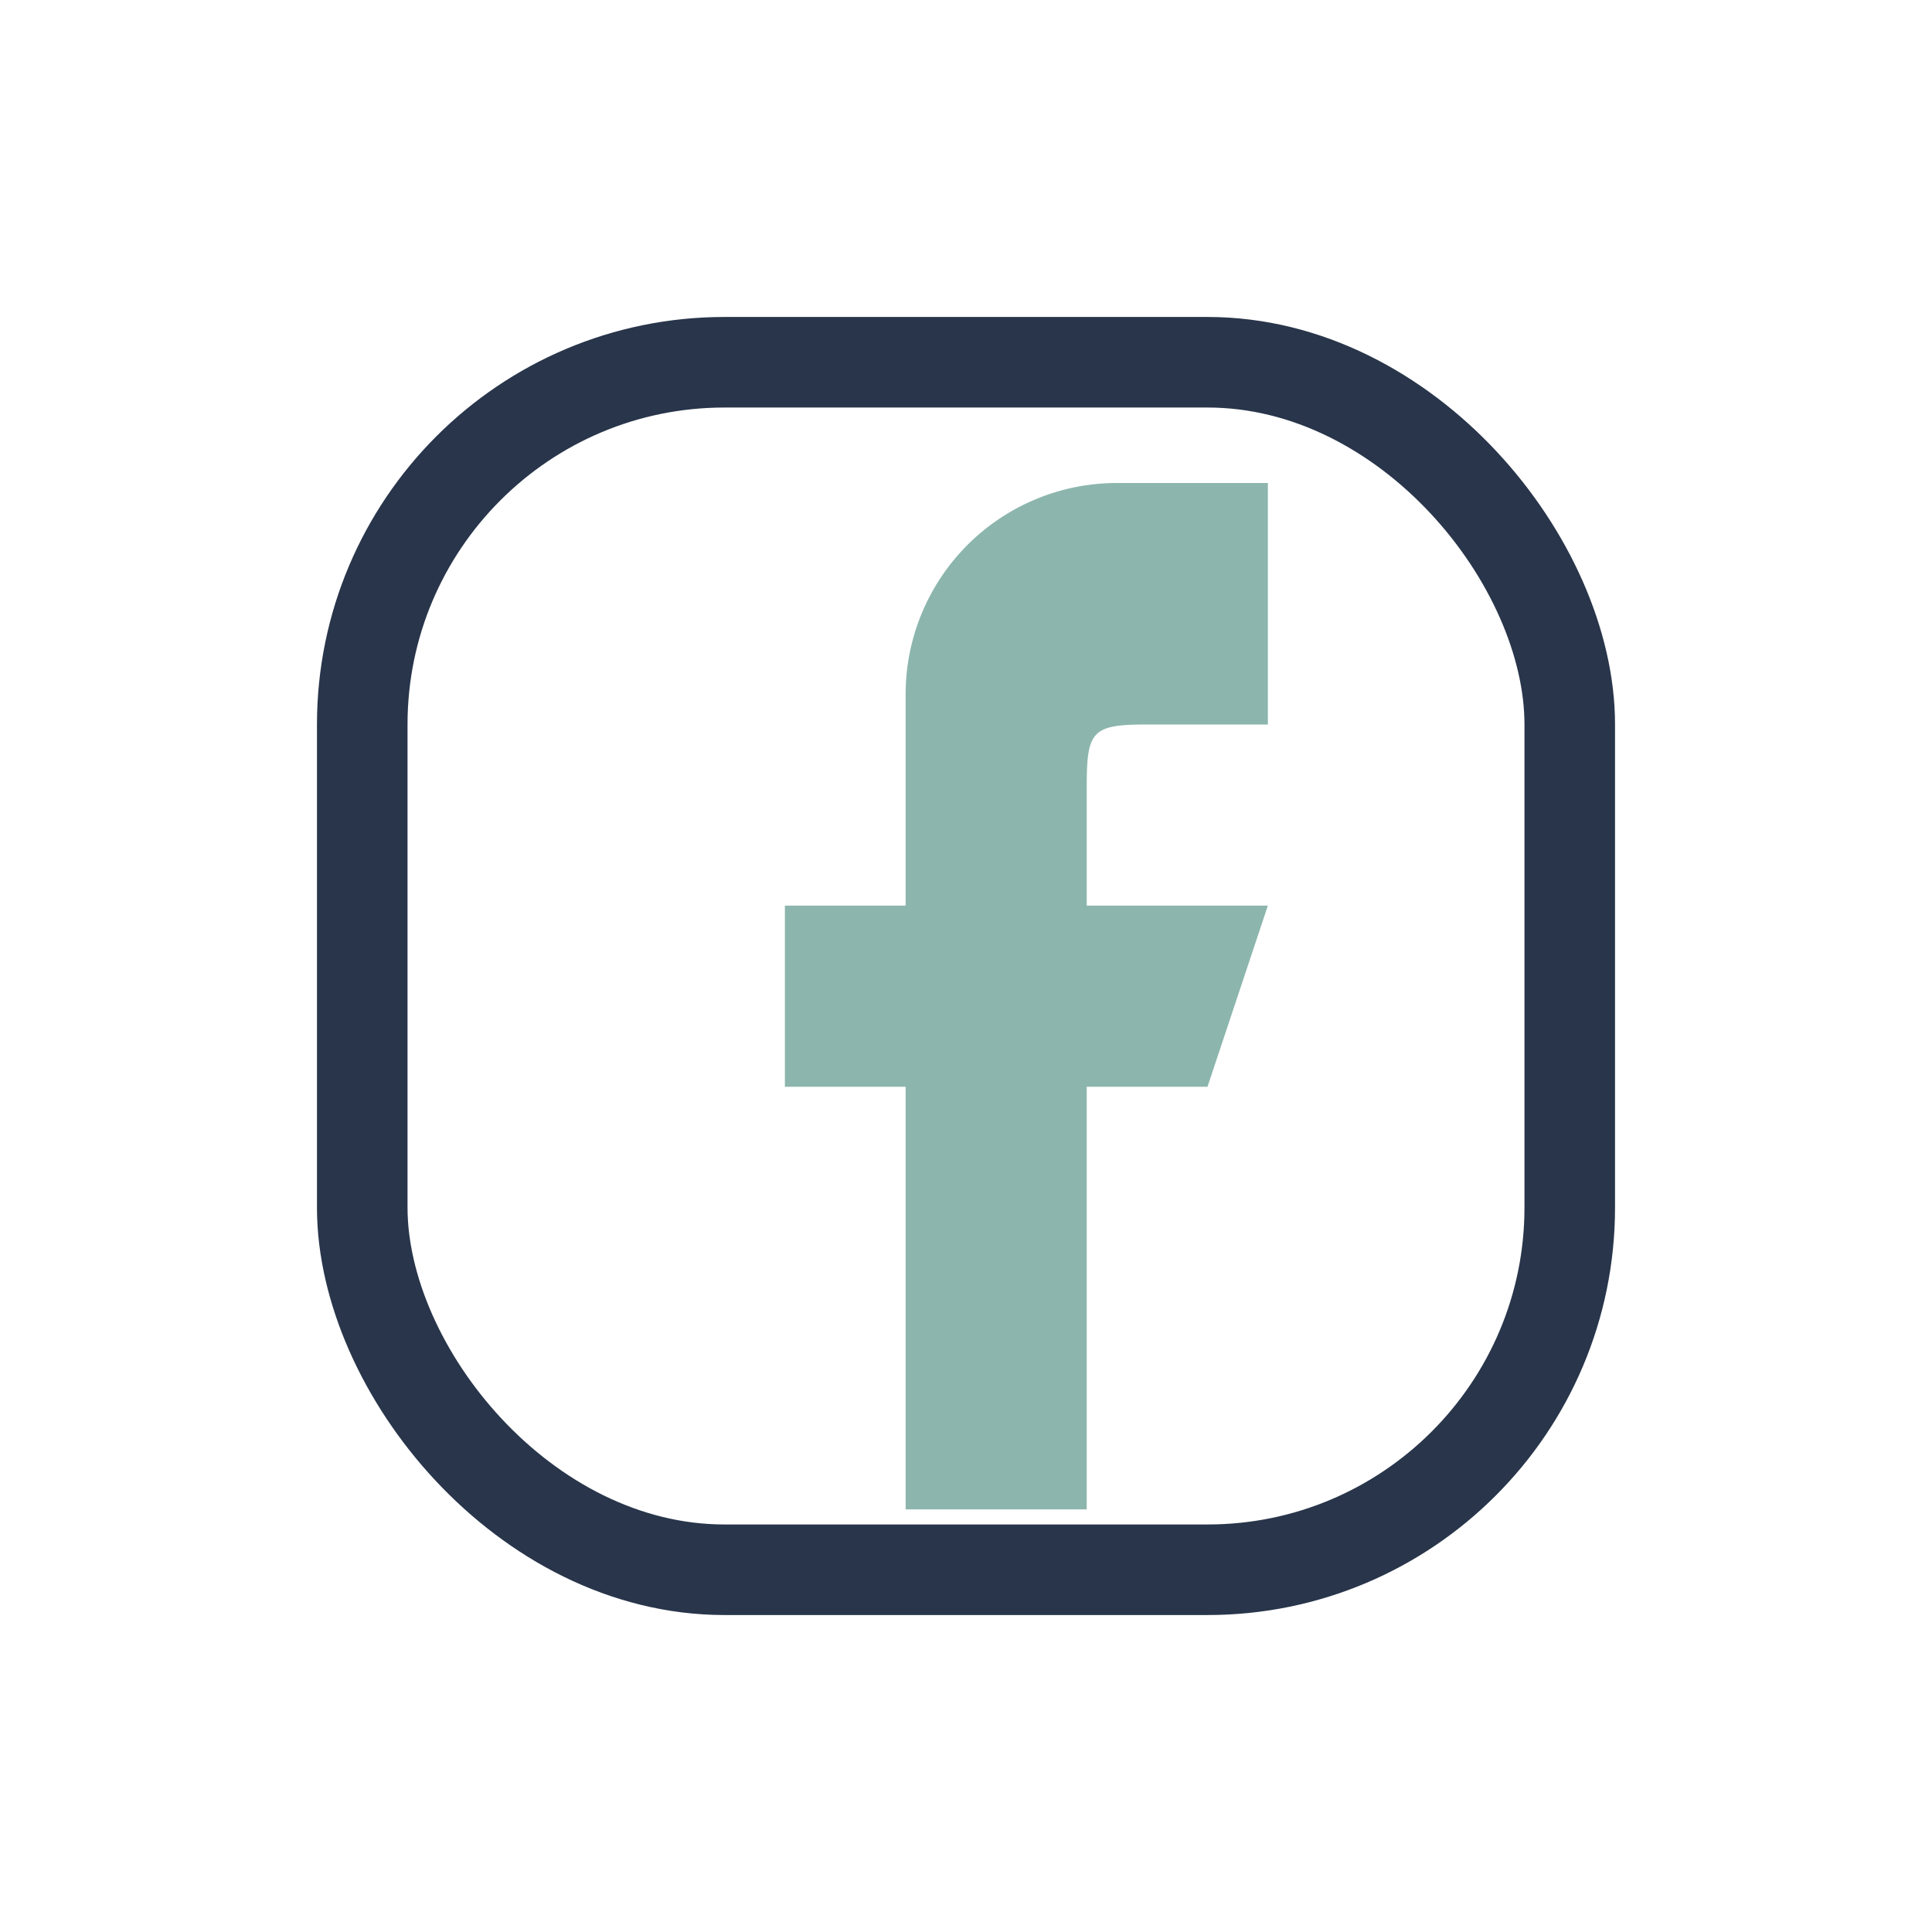
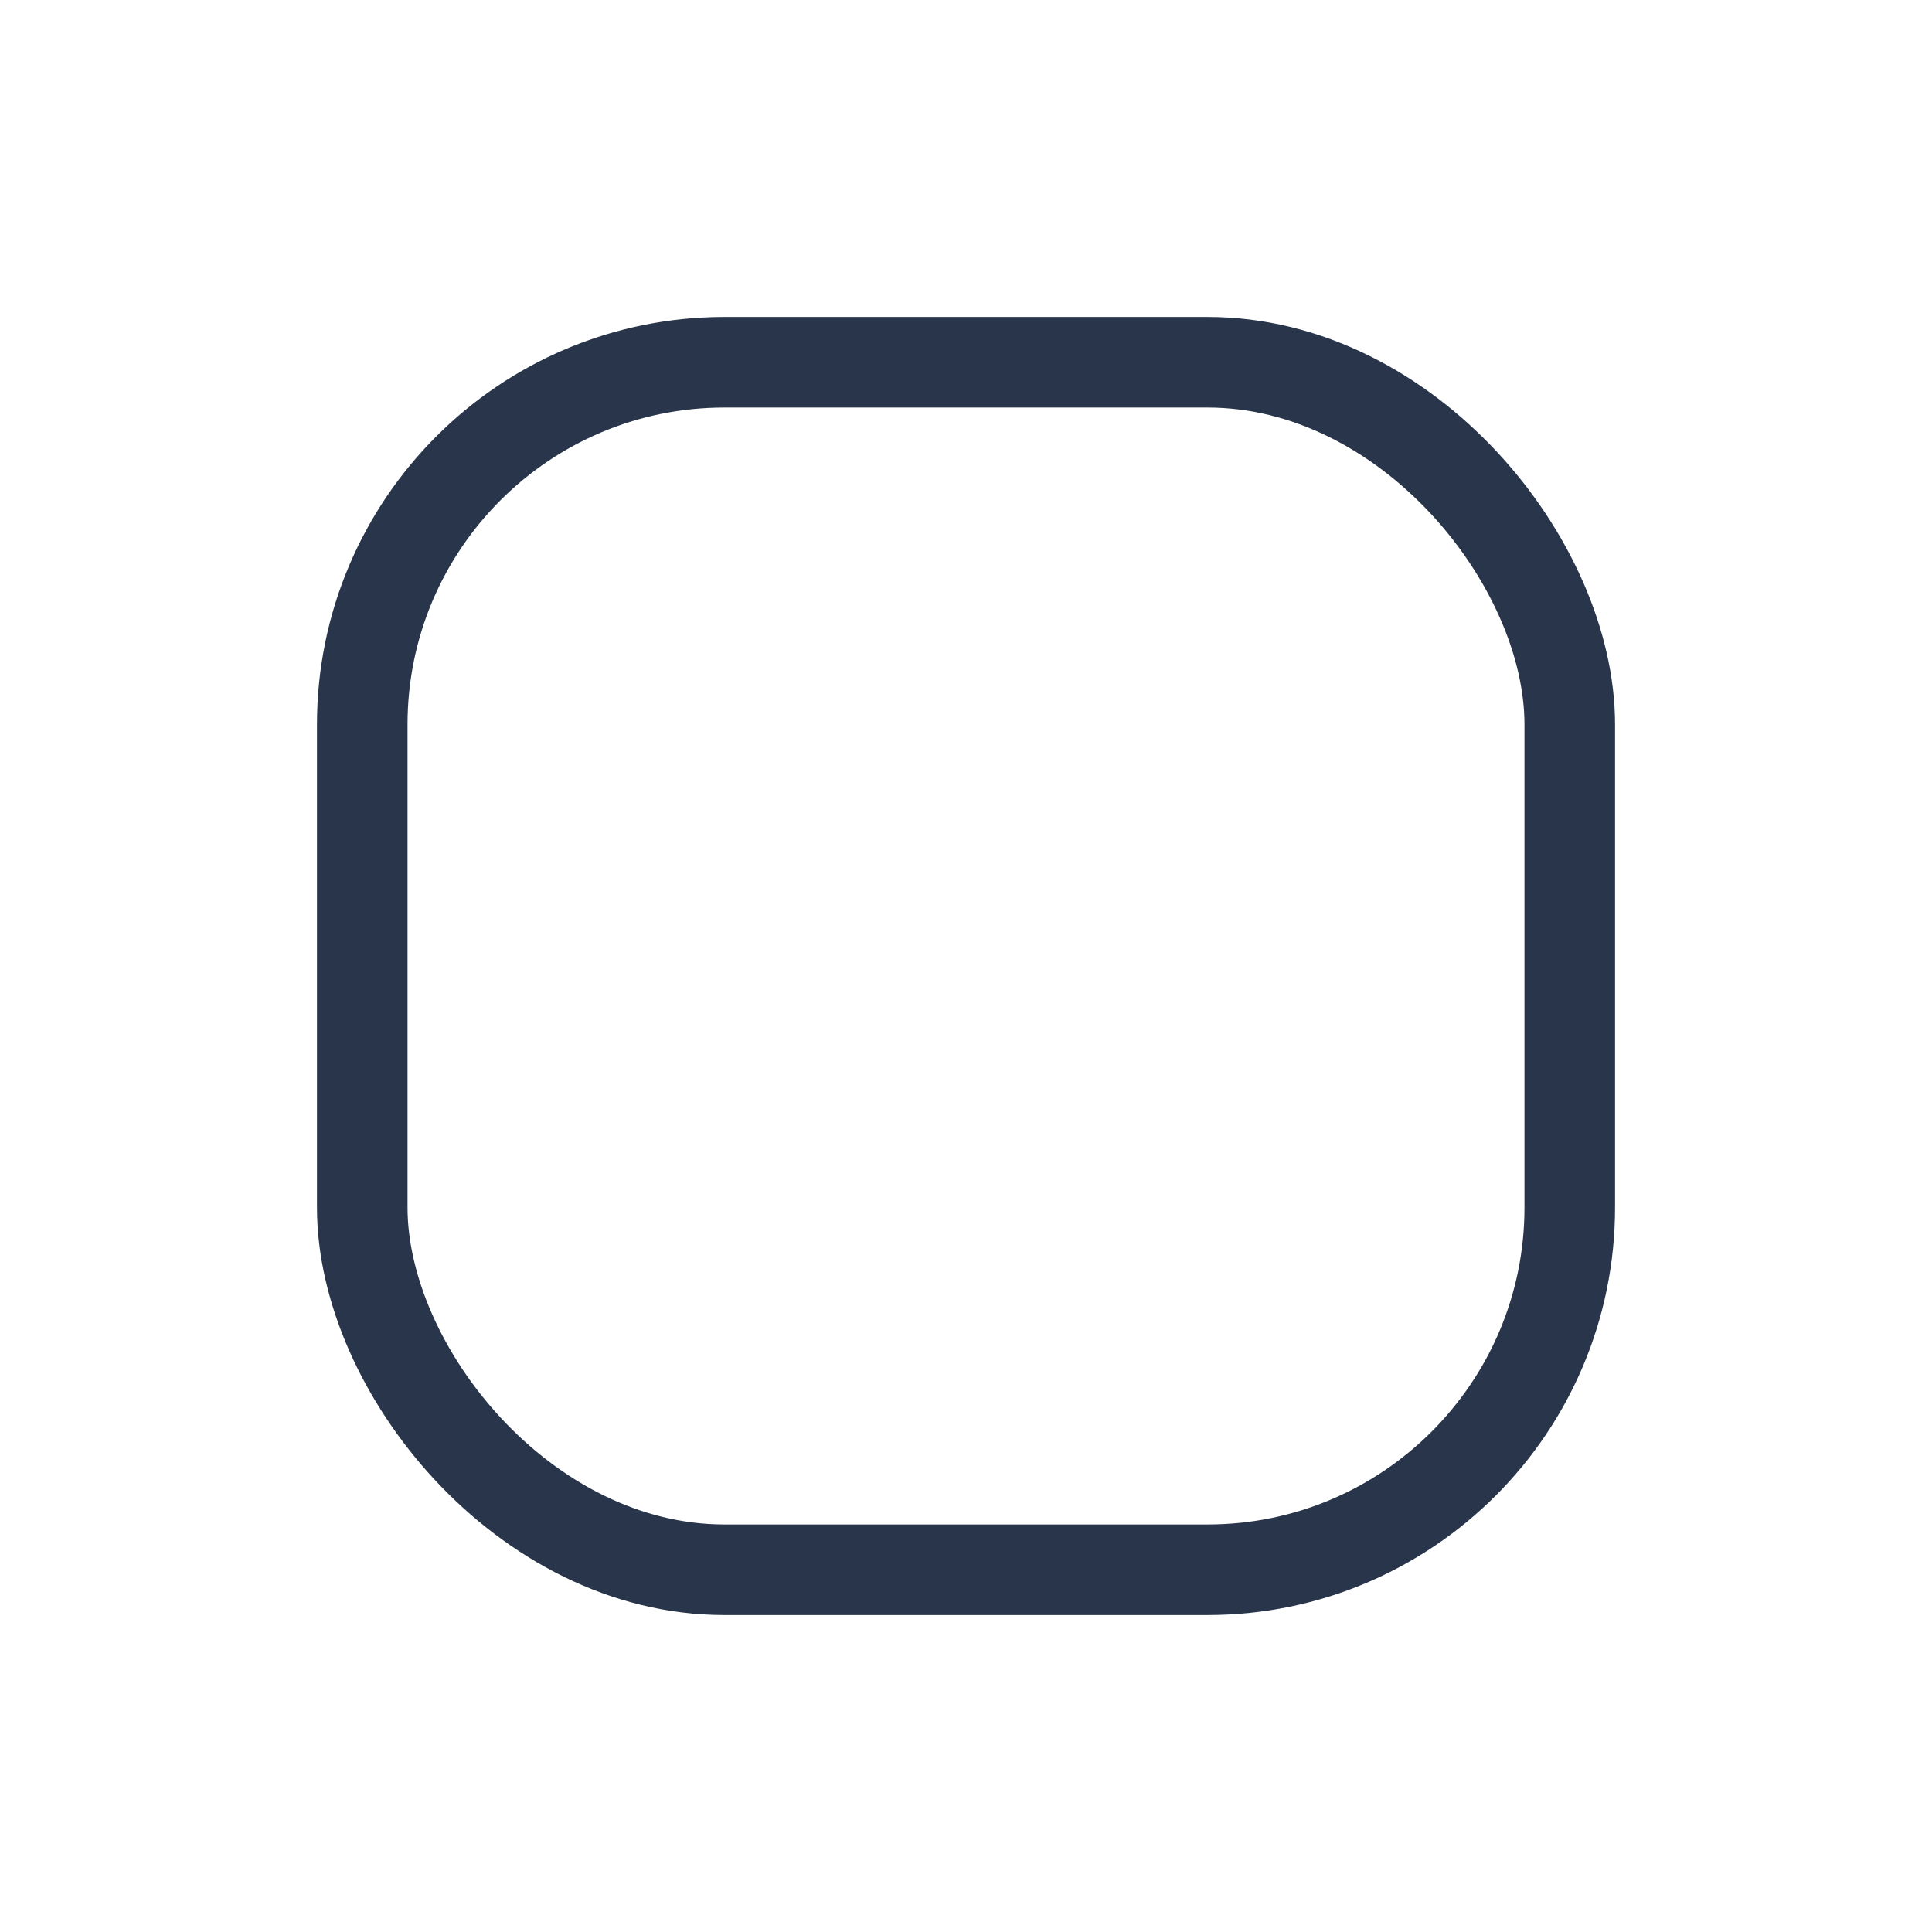
<svg xmlns="http://www.w3.org/2000/svg" width="32" height="32" viewBox="0 0 32 32">
  <rect x="6" y="6" width="20" height="20" rx="6" fill="none" stroke="#28354A" stroke-width="1.5" />
-   <path d="M18 25v-7h2l1-3h-3v-2c0-.9.1-1 1-1h2V8h-2.5A3.5 3.5 0 0 0 15 11.5V15h-2v3h2v7z" fill="#8CB6AD" />
</svg>